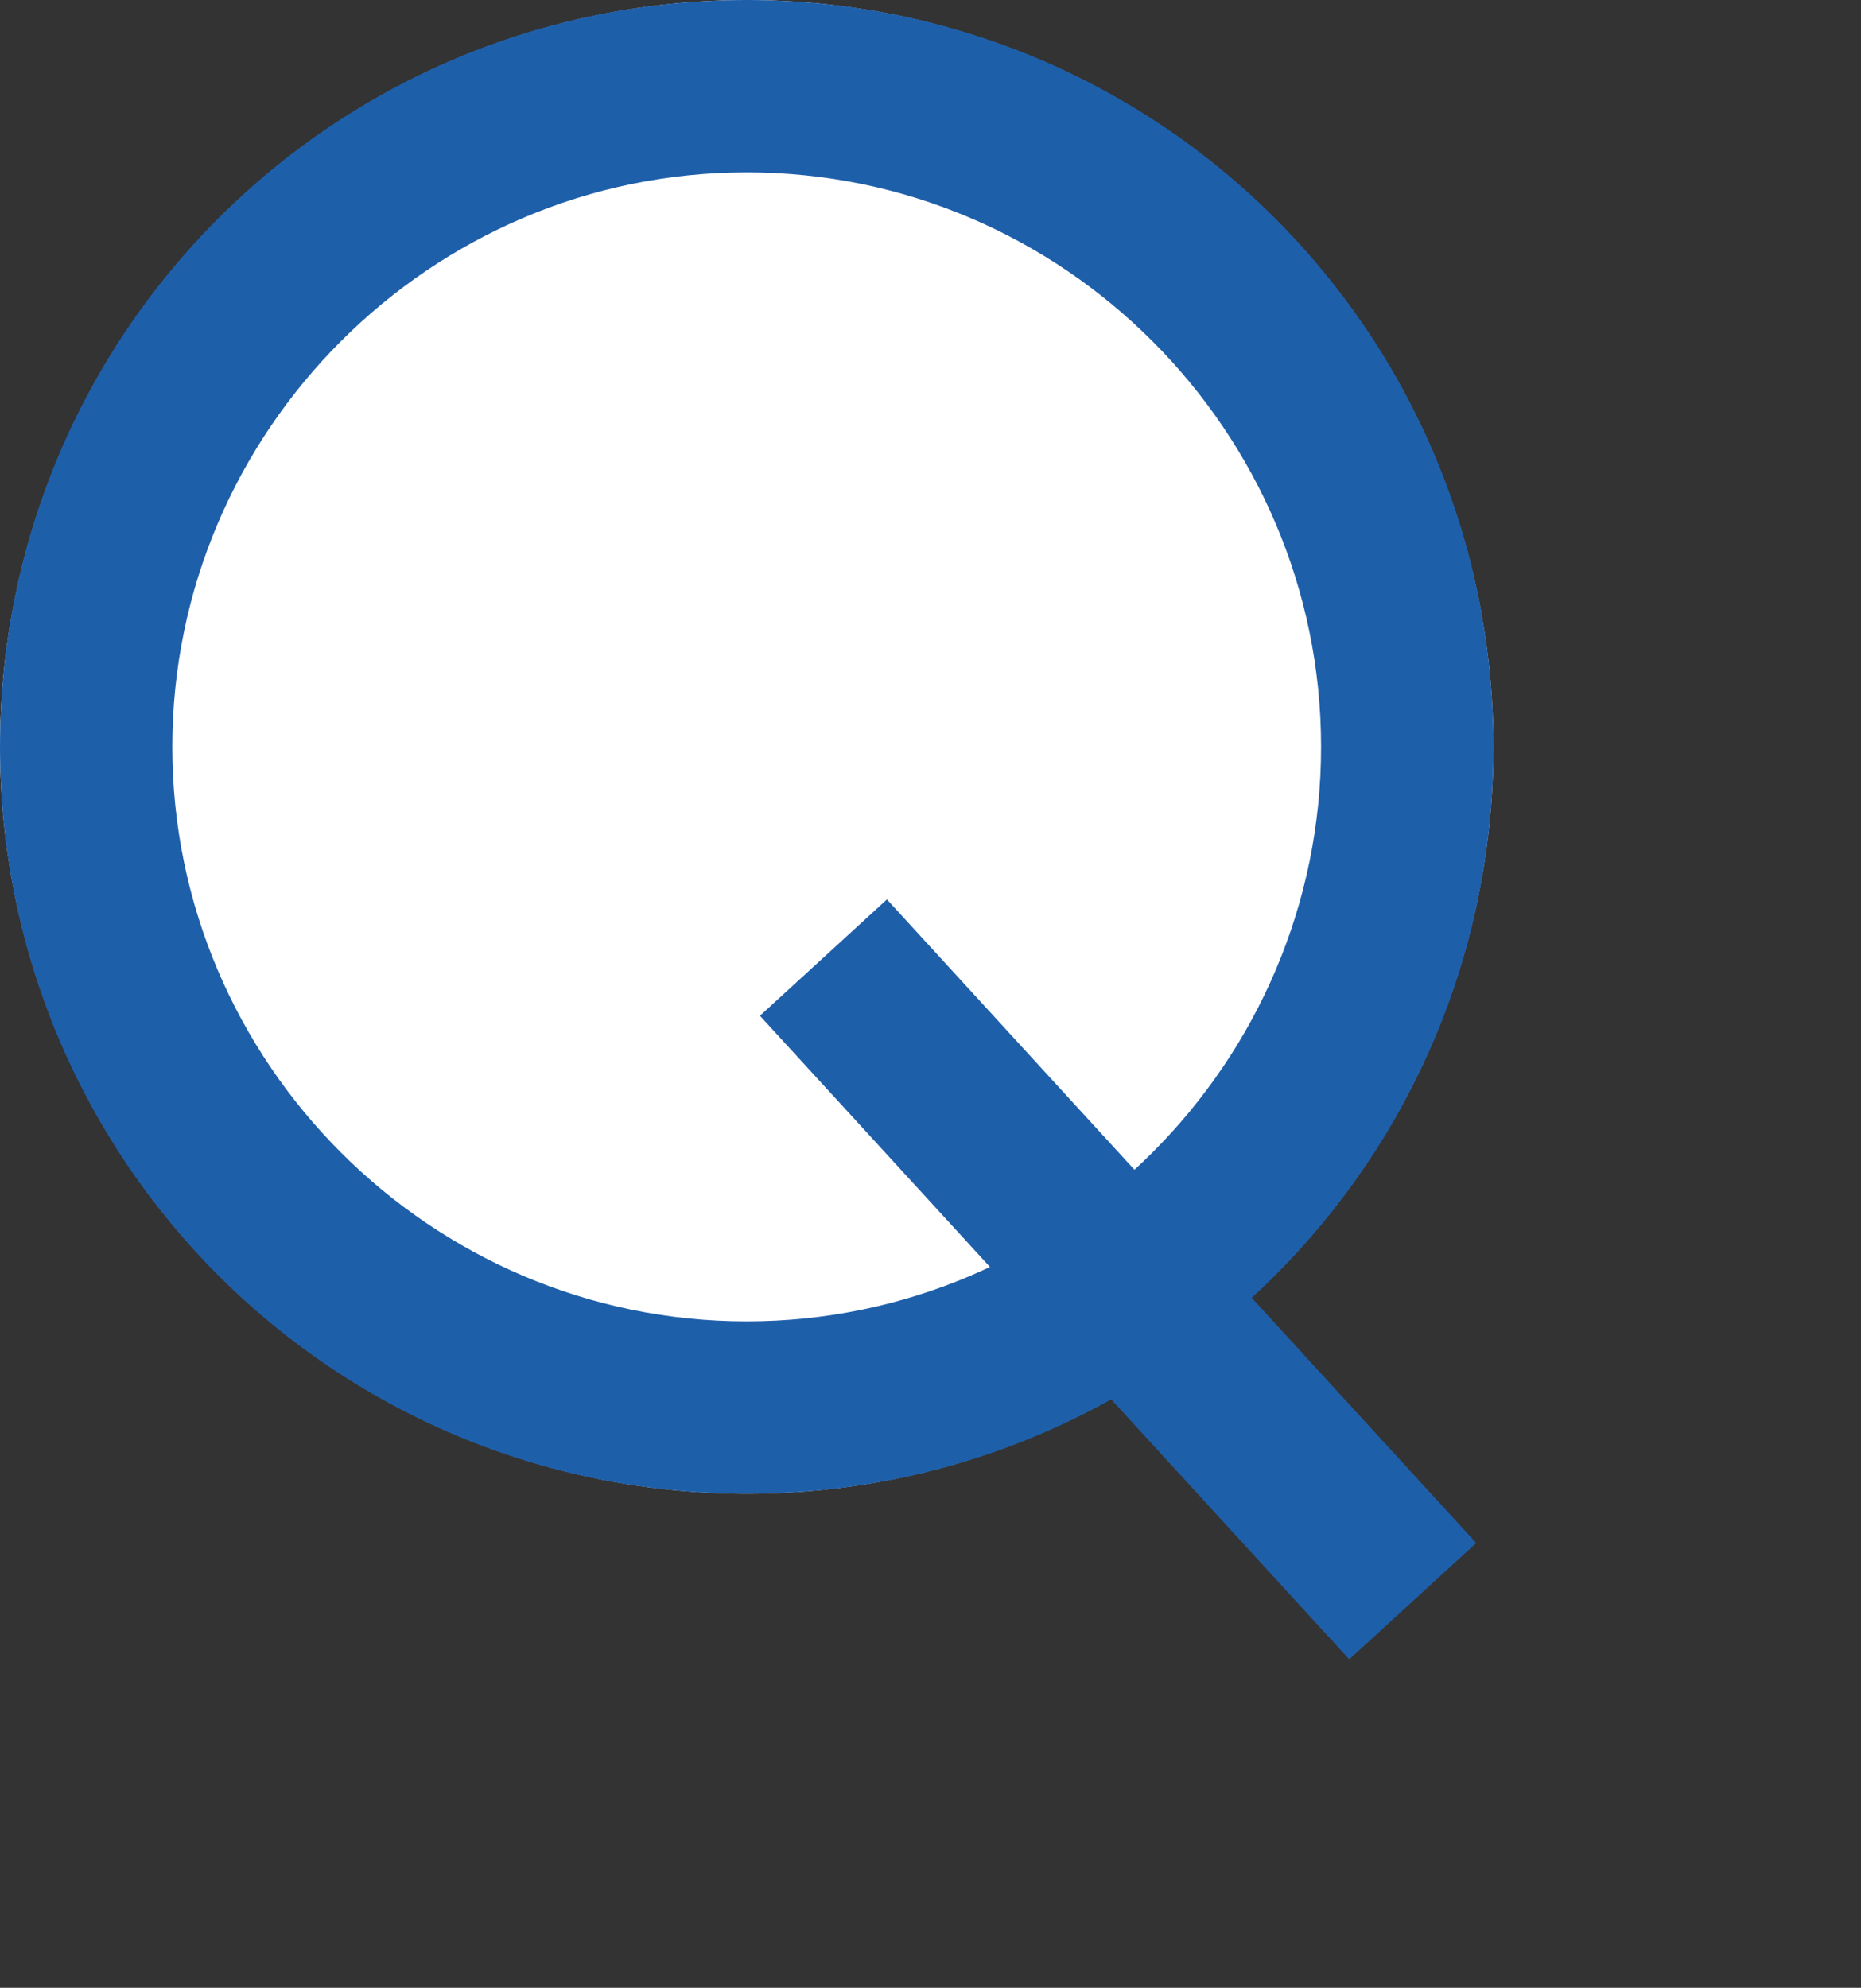
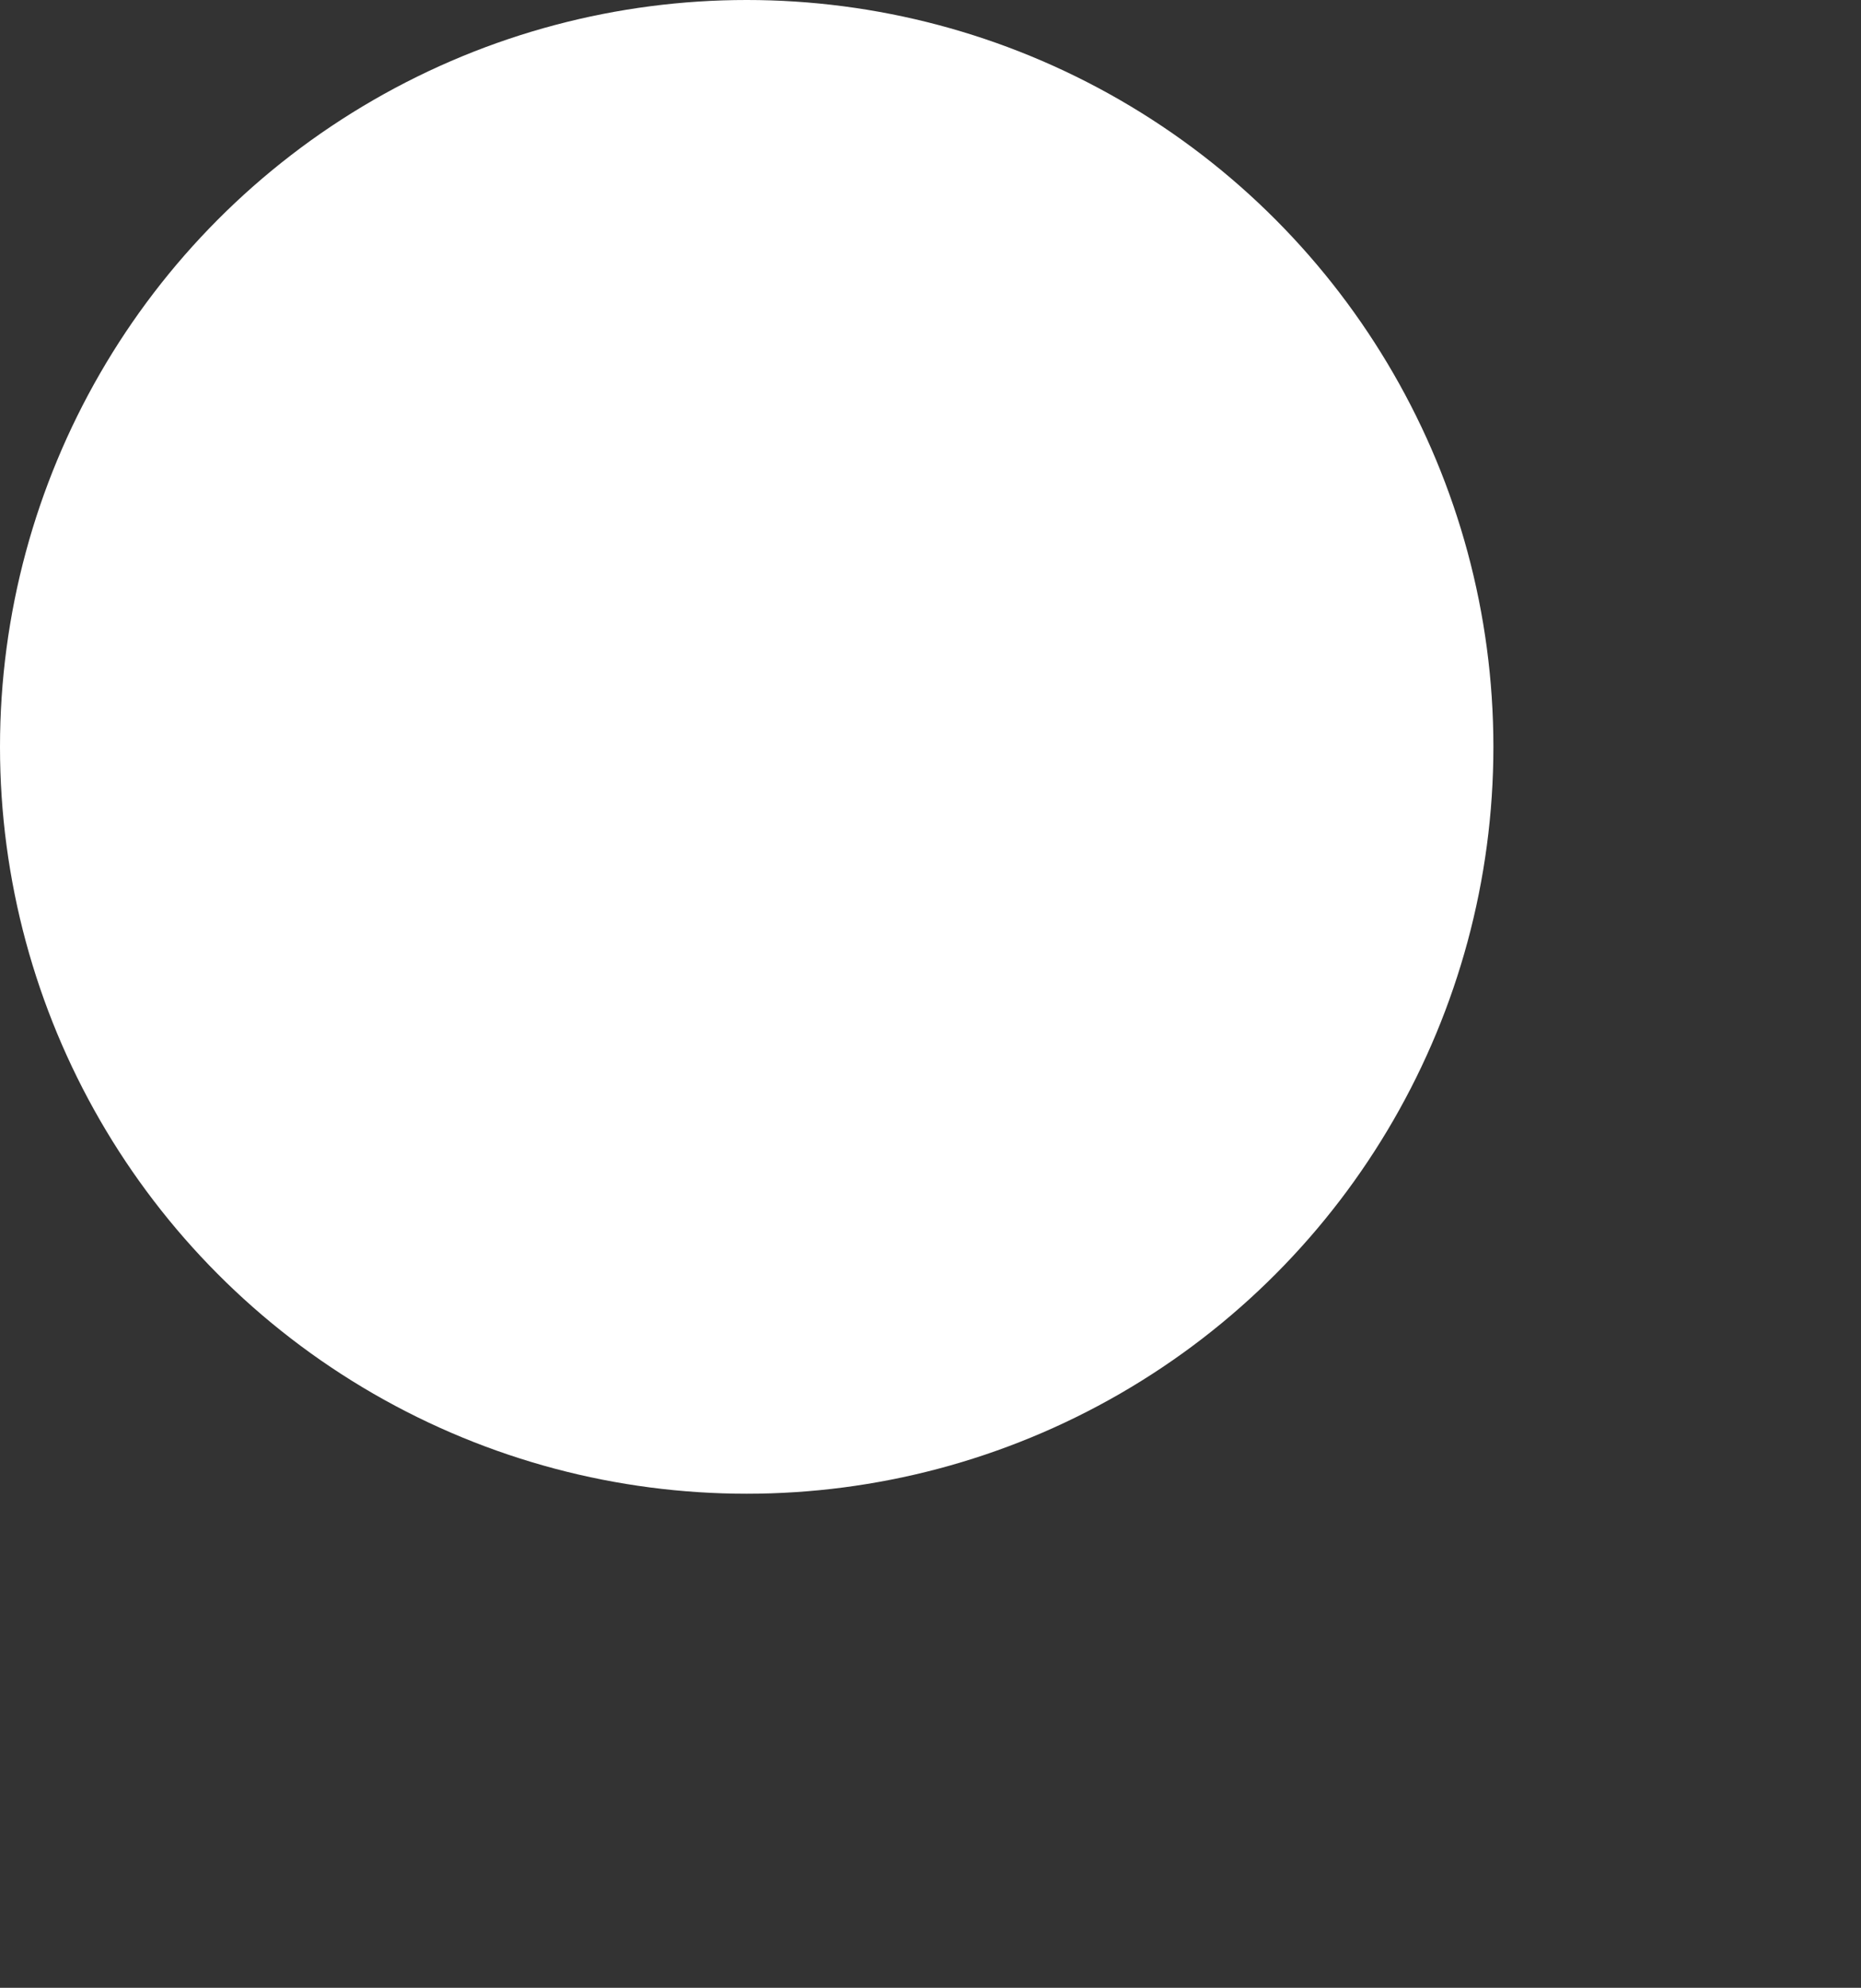
<svg xmlns="http://www.w3.org/2000/svg" version="1.1" id="Ebene_1" x="0px" y="0px" viewBox="0 0 32.4 34.6" style="enable-background:new 0 0 32.4 34.6;" xml:space="preserve">
  <rect x="0" y="0" width="32.4" height="34.6" fill="#333333" stroke="none" />
  <style type="text/css">
	.st0{fill:#FFFFFF;}
	.st1{fill:#1E5FAA;}
</style>
  <g id="Gruppe_326" transform="translate(-638 -14418)">
    <g id="Ellipse_3" transform="translate(638 14418)">
      <g>
        <circle class="st0" cx="13" cy="13" r="13" />
      </g>
      <g>
-         <path class="st1" d="M13,26C5.8,26,0,20.2,0,13C0,5.8,5.8,0,13,0c7.2,0,13,5.8,13,13C26,20.2,20.2,26,13,26z M13,3     C7.5,3,3,7.5,3,13c0,5.5,4.5,10,10,10c5.5,0,10-4.5,10-10C23,7.5,18.5,3,13,3z" />
-       </g>
+         </g>
    </g>
    <g id="Pfad_224">
-       <rect x="662.7" y="14438.3" transform="matrix(0.737 -0.675 0.675 0.737 -9583.032 4241.976)" class="st1" width="3" height="15.2" />
-     </g>
+       </g>
  </g>
</svg>